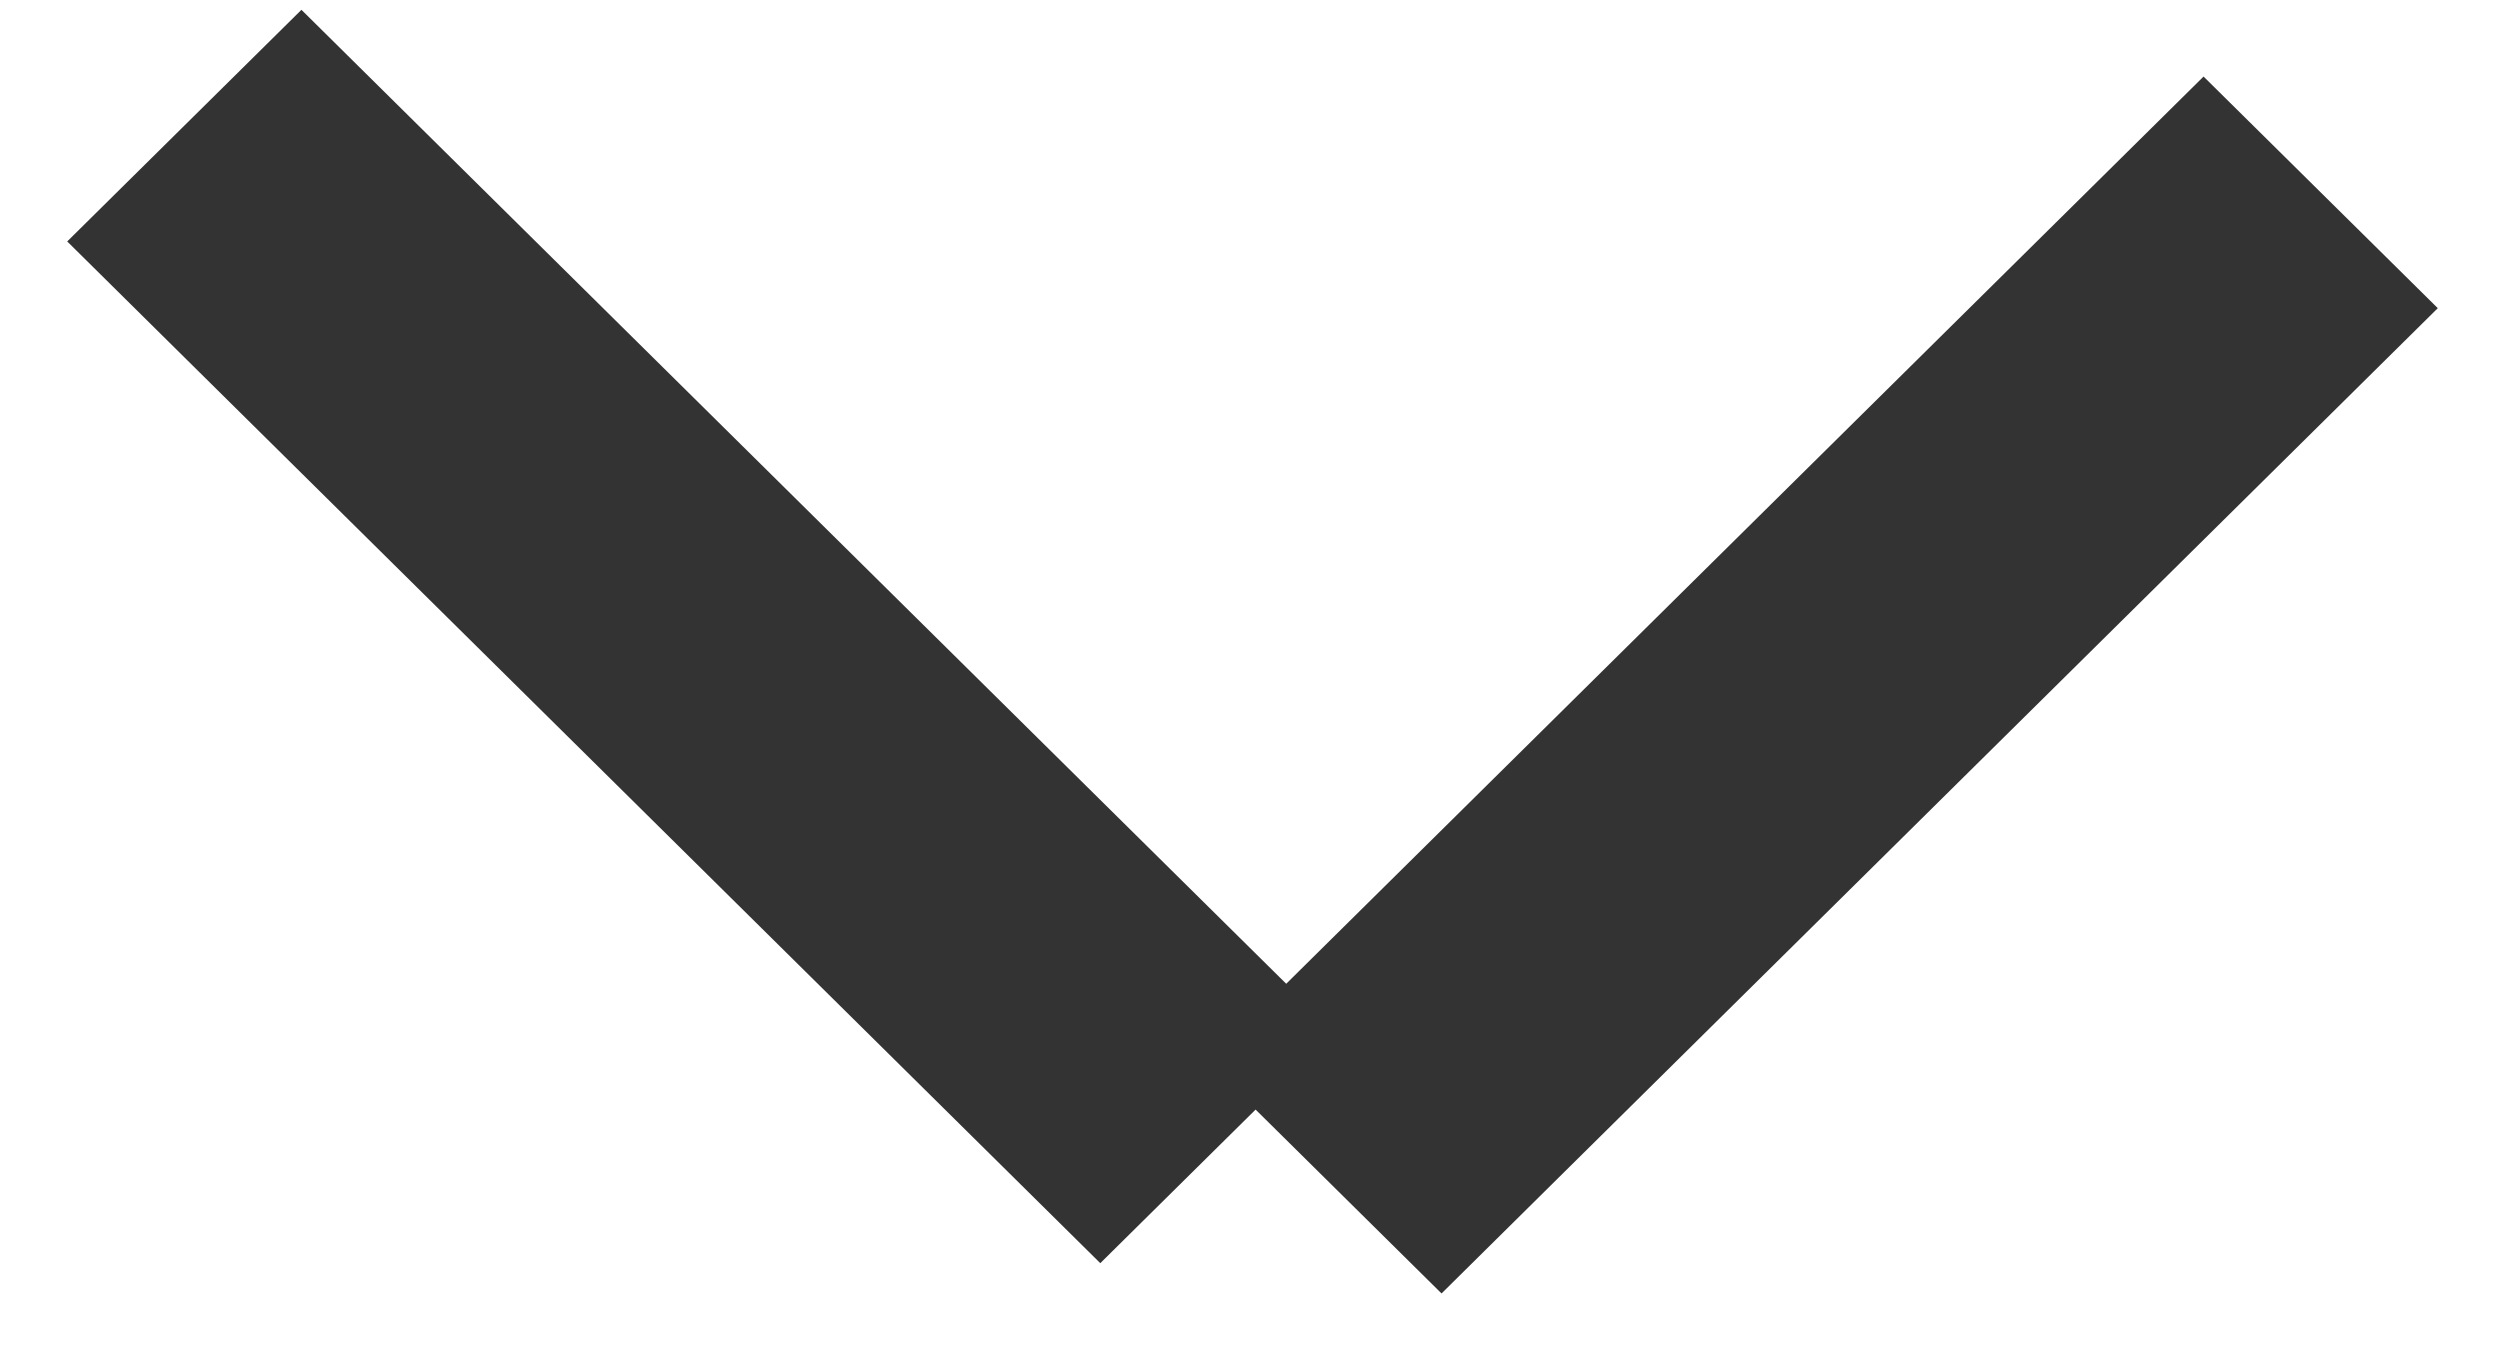
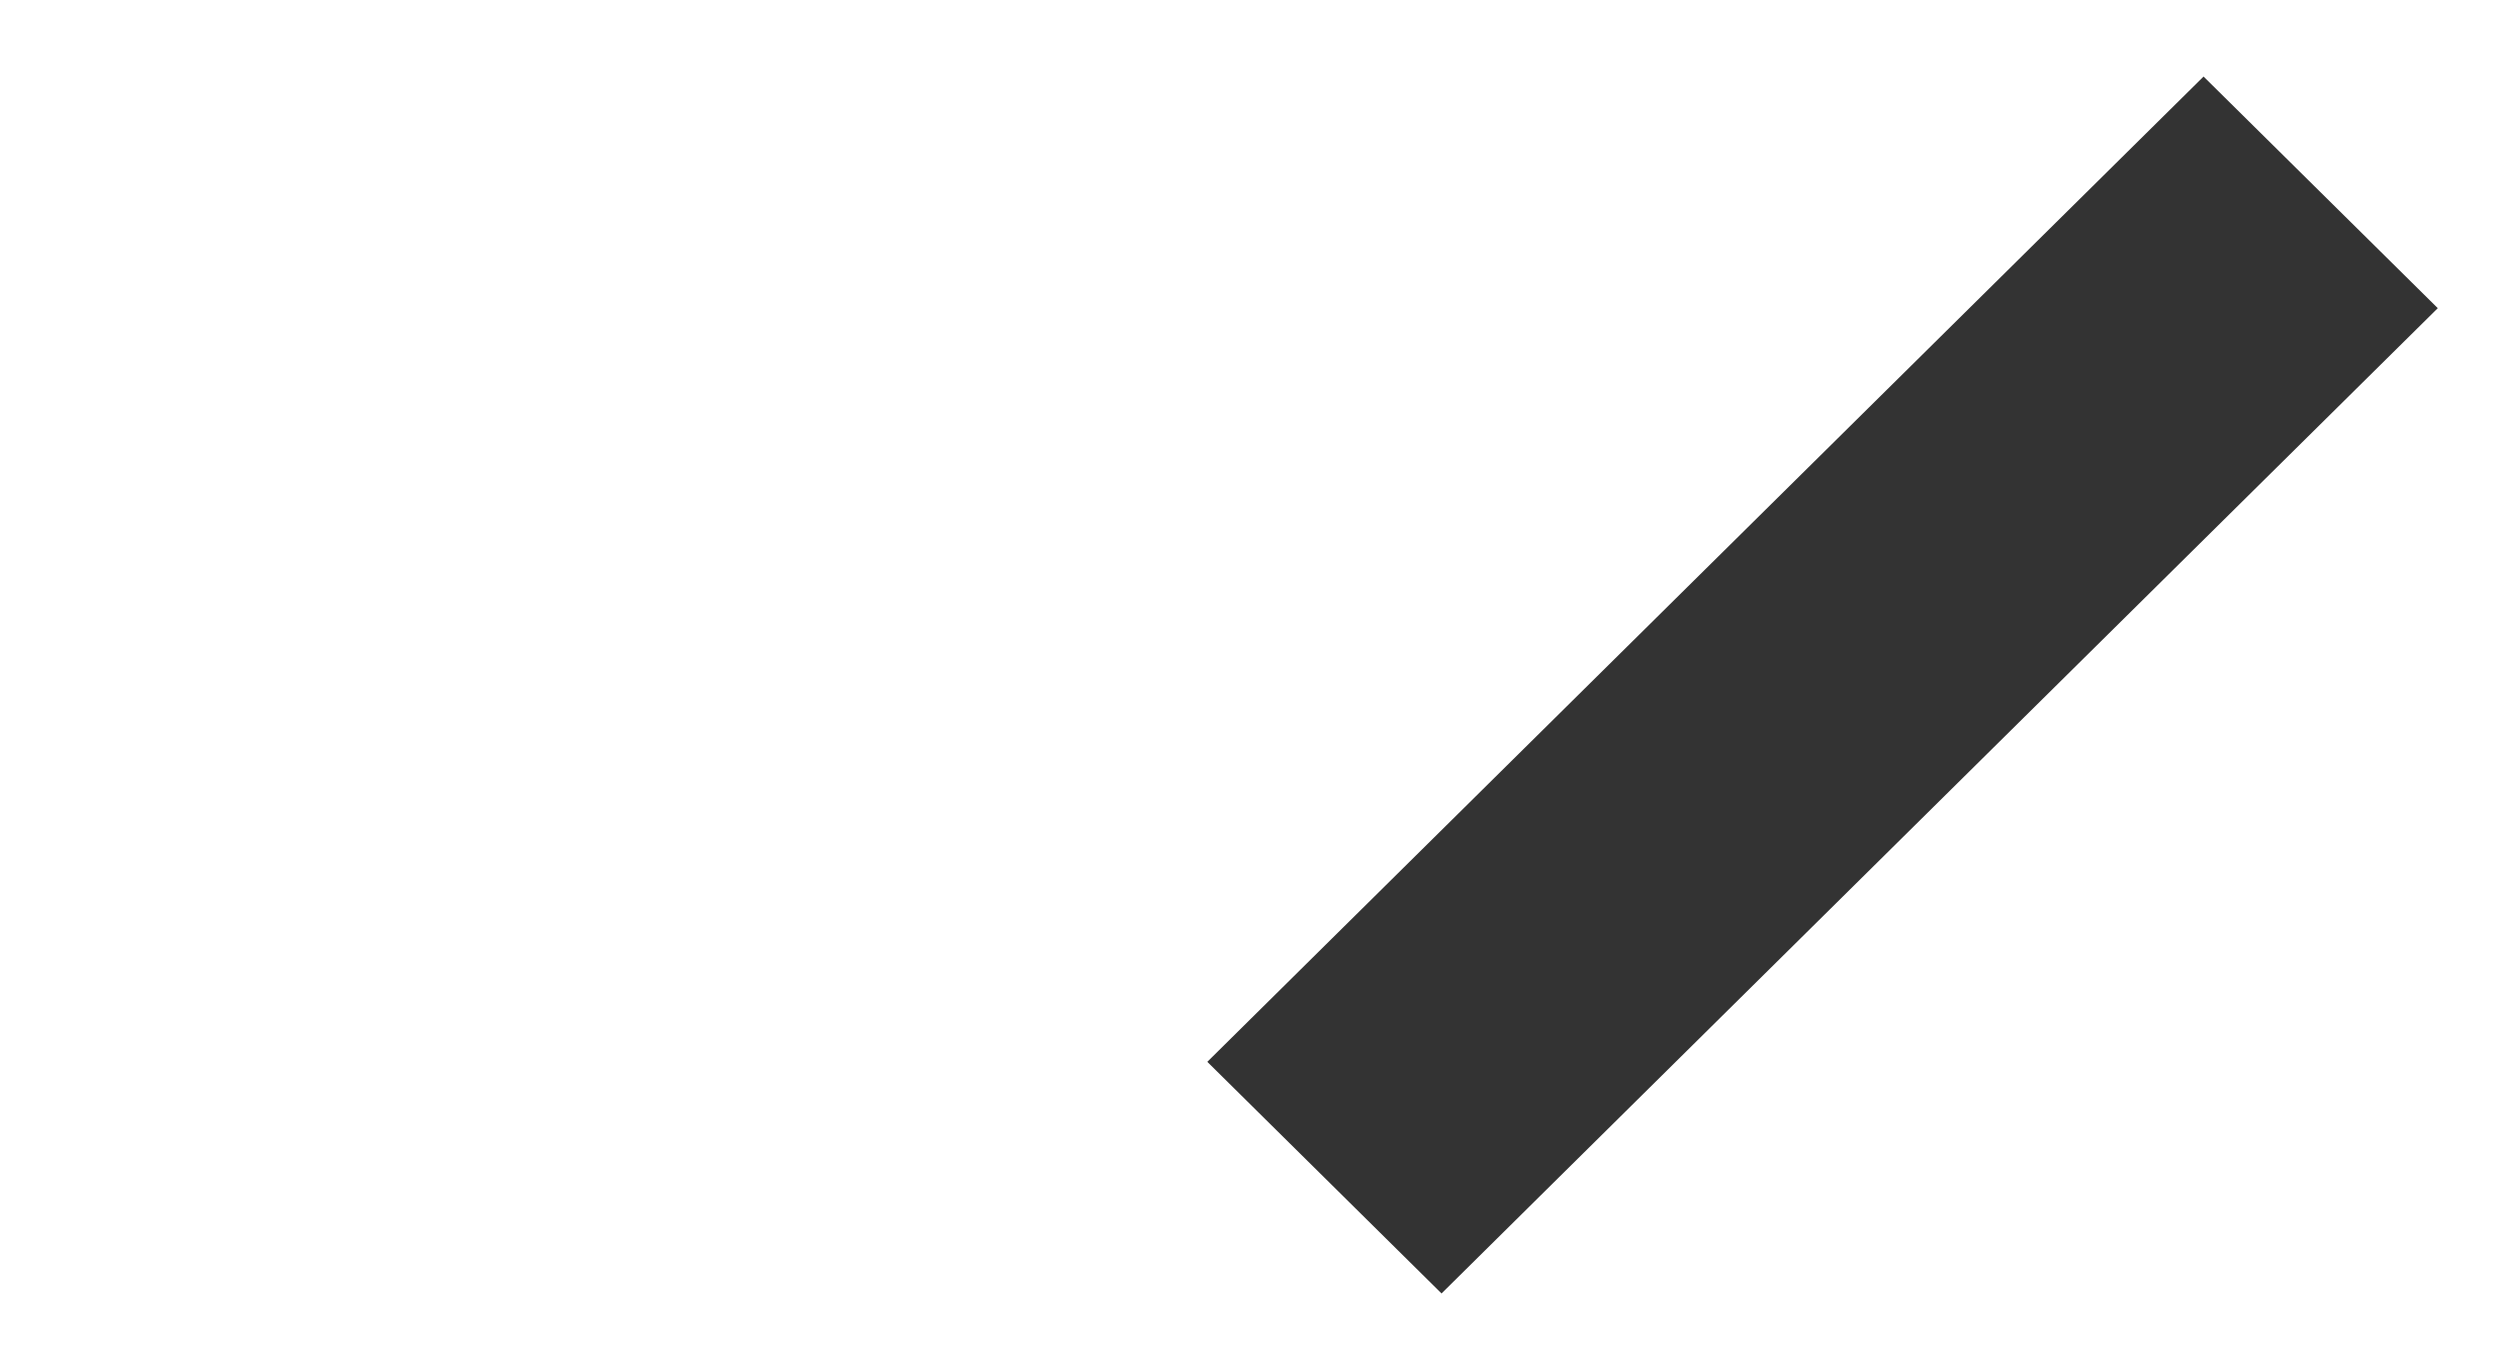
<svg xmlns="http://www.w3.org/2000/svg" width="26" height="14" viewBox="0 0 26 14" fill="none">
  <path d="M13.774 9.838L12.556 11.043L14.992 13.452L16.21 12.247L13.774 9.838ZM16.21 12.247L25.353 3.205L22.917 0.796L13.774 9.838L16.21 12.247Z" fill="#333333" />
-   <path d="M4.353 1.307L3.135 0.102L0.699 2.511L1.917 3.716L4.353 1.307ZM13.879 10.728L4.353 1.307L1.917 3.716L11.443 13.137L13.879 10.728Z" fill="#333333" />
</svg>